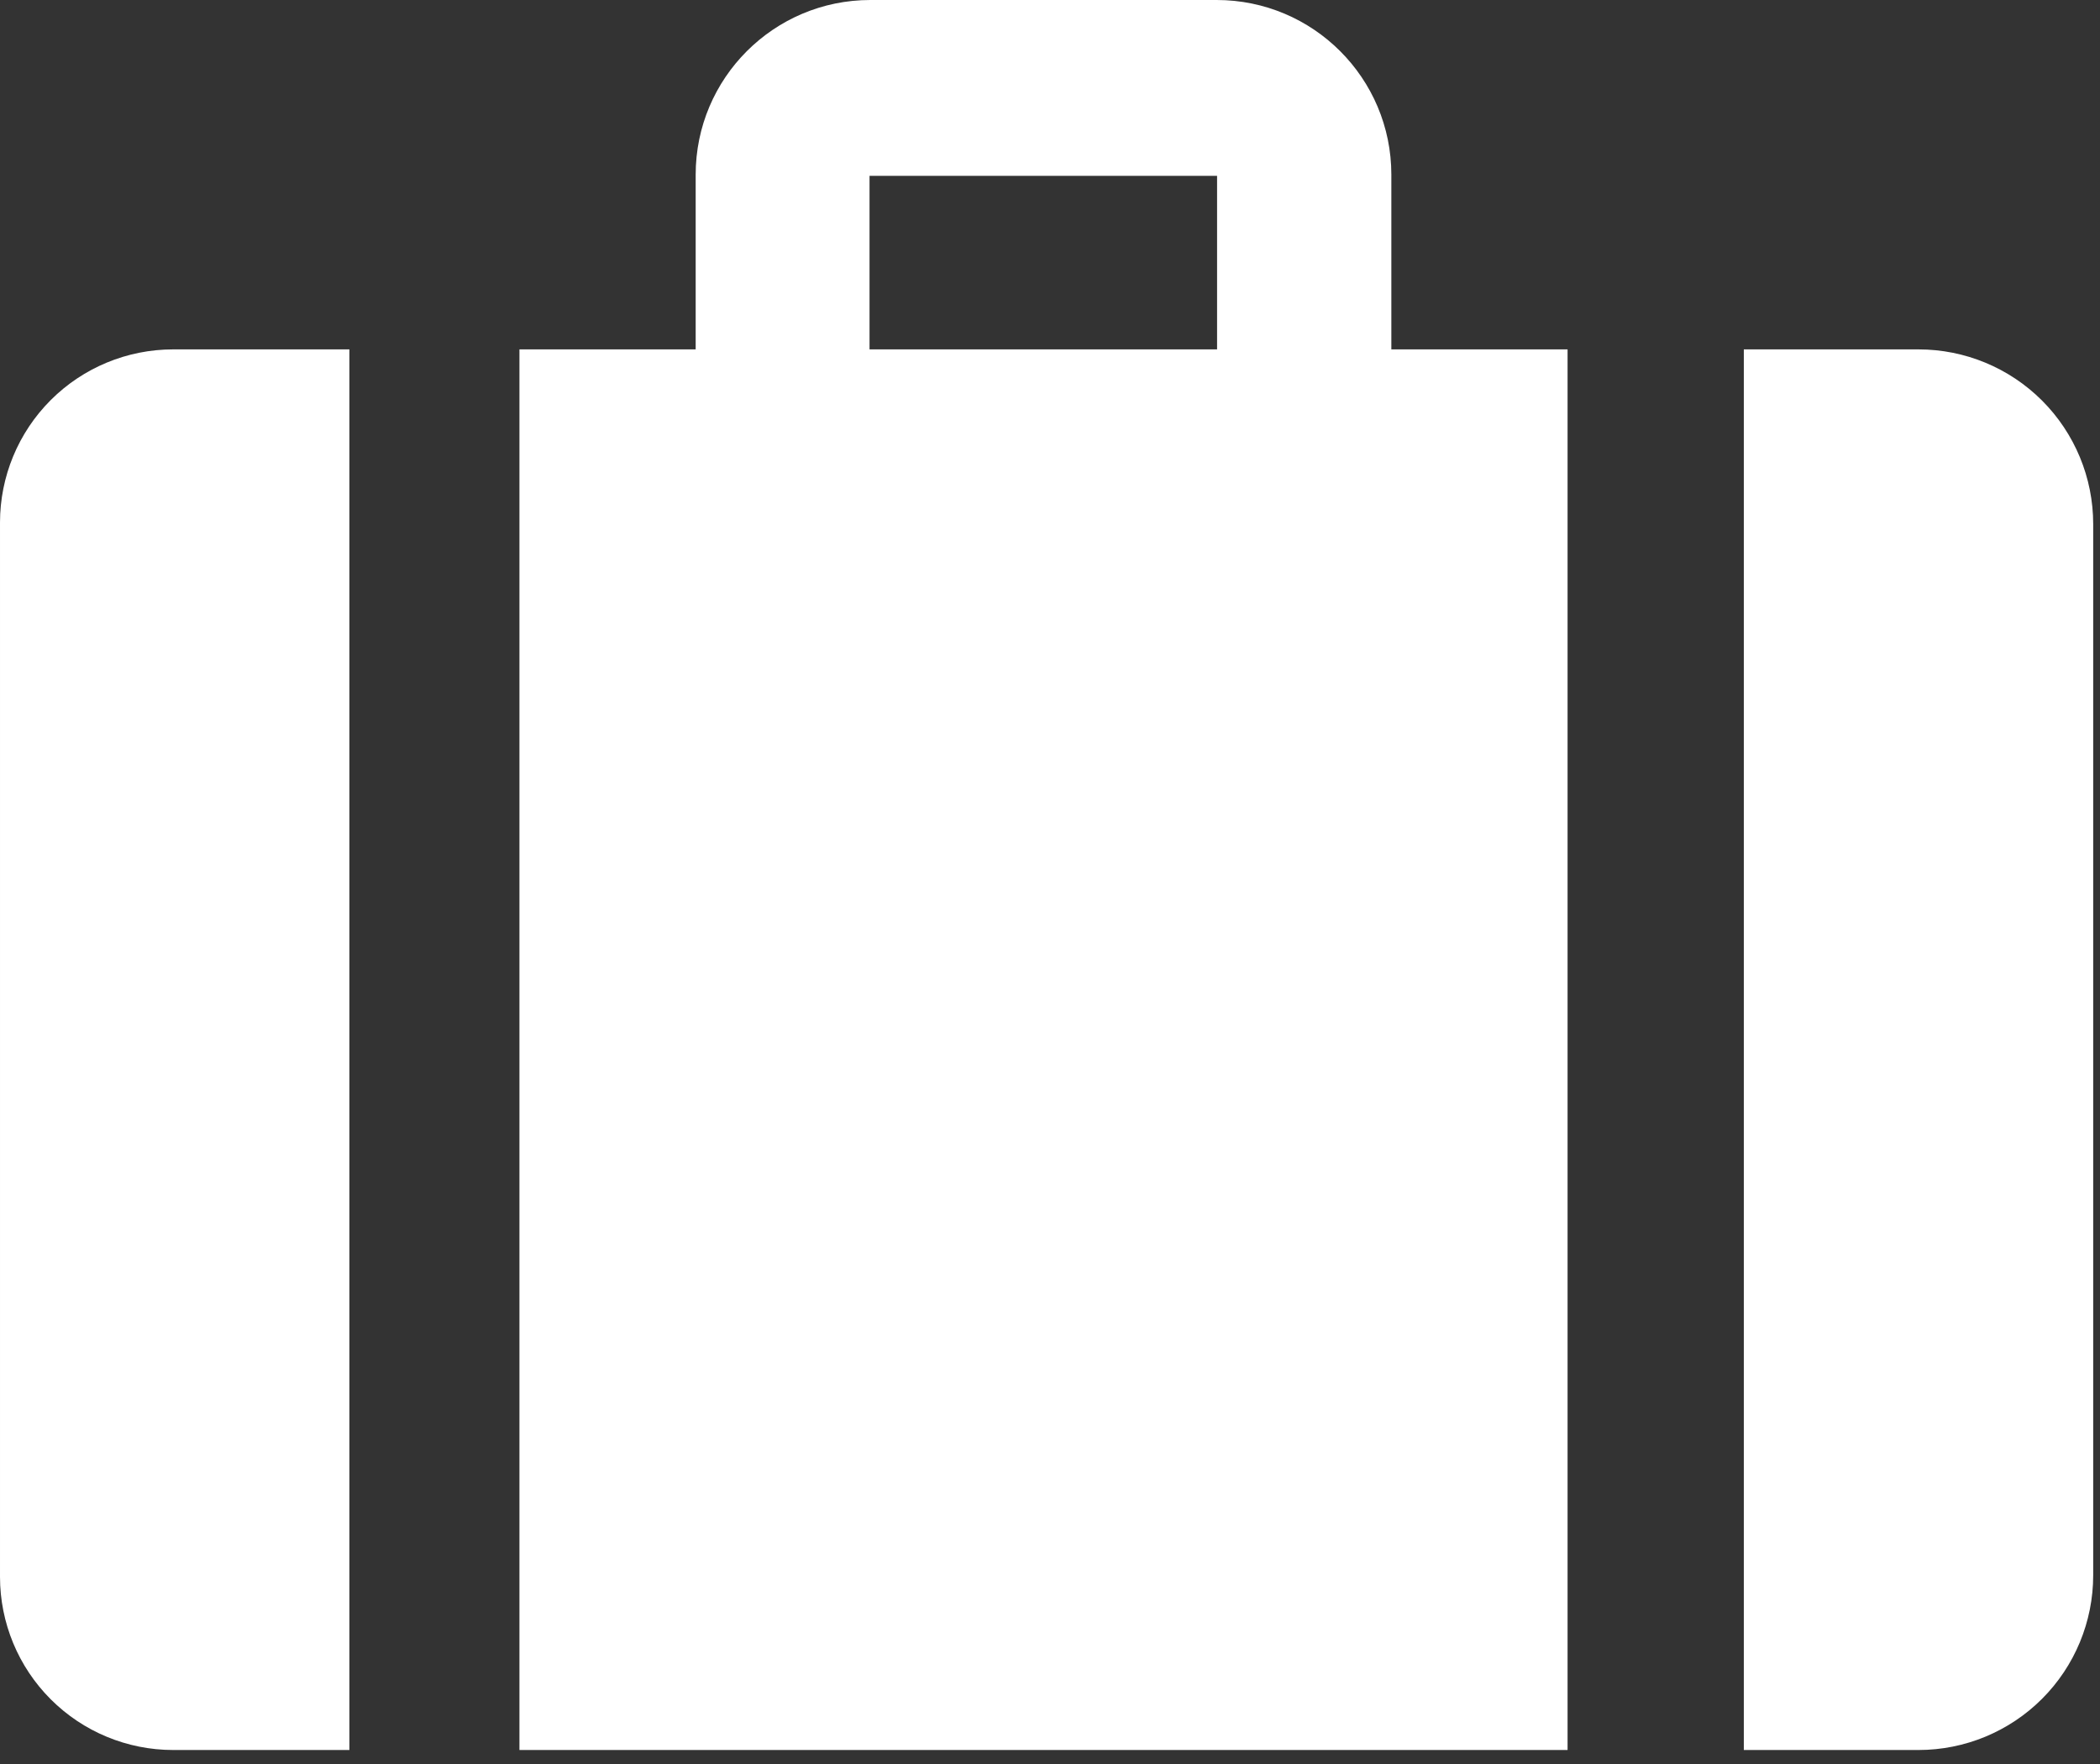
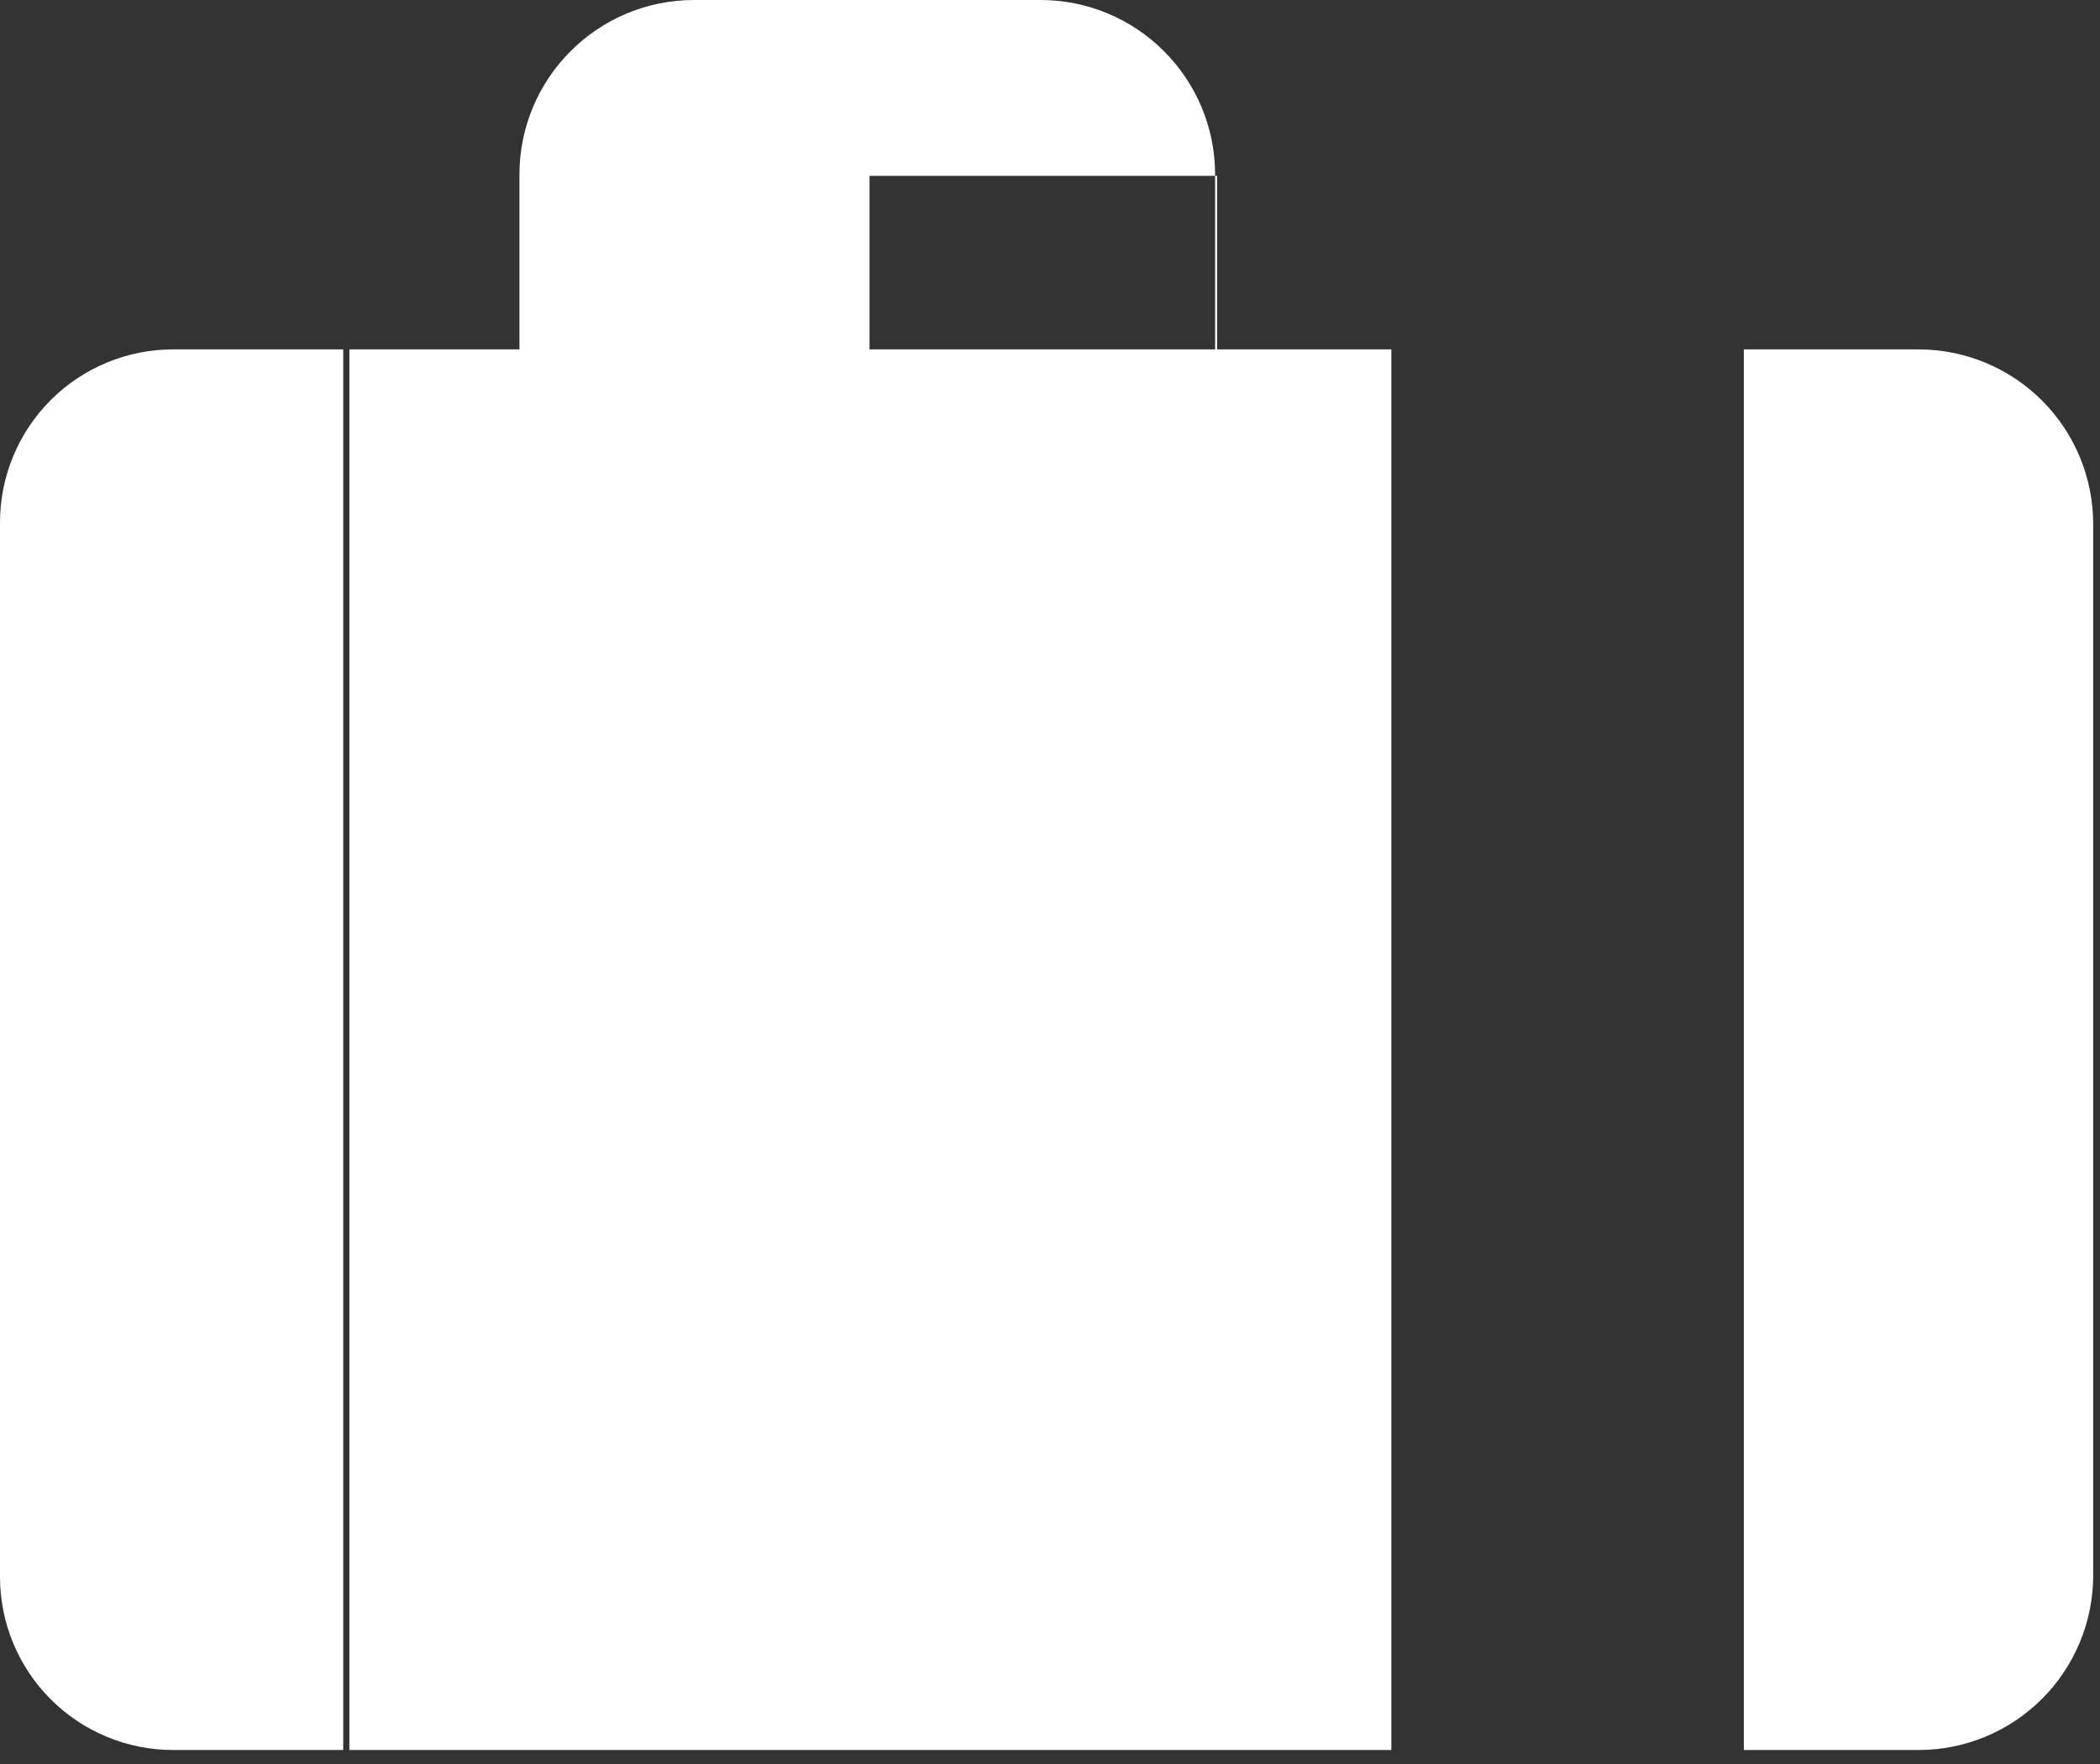
<svg xmlns="http://www.w3.org/2000/svg" width="100%" height="100%" viewBox="0 0 125 105" version="1.1" xml:space="preserve" style="fill-rule:evenodd;clip-rule:evenodd;stroke-linejoin:round;stroke-miterlimit:2;">
  <rect x="0" y="0" width="125" height="105" fill="#333333" stroke="none" />
-   <path d="M82.818,20.797l10.49,-0l0,83.37l-62.389,-0l-0,-83.37l10.49,-0l0,-10.399c0,-5.743 4.655,-10.398 10.398,-10.398l20.613,-0c5.743,0 10.398,4.655 10.398,10.398l0,10.399Zm-31.06,-0l20.687,-0l0,-10.332l-20.687,0l-0,10.332Zm-30.961,-0l-0,83.37l-10.491,-0c-2.733,-0 -5.355,-1.086 -7.287,-3.019c-1.933,-1.933 -3.019,-4.554 -3.019,-7.288l0,-62.757c-0,-2.734 1.086,-5.355 3.019,-7.288c1.932,-1.933 4.554,-3.018 7.287,-3.018l10.491,-0Zm93.4,-0c2.758,-0 5.402,1.095 7.353,3.045c1.95,1.95 3.045,4.595 3.045,7.353l0,62.573c0,2.758 -1.095,5.403 -3.045,7.353c-1.951,1.95 -4.595,3.046 -7.353,3.046l-10.398,-0l-0,-83.37l10.398,-0Z" style="fill:#fff;" />
+   <path d="M82.818,20.797l0,83.37l-62.389,-0l-0,-83.37l10.49,-0l0,-10.399c0,-5.743 4.655,-10.398 10.398,-10.398l20.613,-0c5.743,0 10.398,4.655 10.398,10.398l0,10.399Zm-31.06,-0l20.687,-0l0,-10.332l-20.687,0l-0,10.332Zm-30.961,-0l-0,83.37l-10.491,-0c-2.733,-0 -5.355,-1.086 -7.287,-3.019c-1.933,-1.933 -3.019,-4.554 -3.019,-7.288l0,-62.757c-0,-2.734 1.086,-5.355 3.019,-7.288c1.932,-1.933 4.554,-3.018 7.287,-3.018l10.491,-0Zm93.4,-0c2.758,-0 5.402,1.095 7.353,3.045c1.95,1.95 3.045,4.595 3.045,7.353l0,62.573c0,2.758 -1.095,5.403 -3.045,7.353c-1.951,1.95 -4.595,3.046 -7.353,3.046l-10.398,-0l-0,-83.37l10.398,-0Z" style="fill:#fff;" />
</svg>